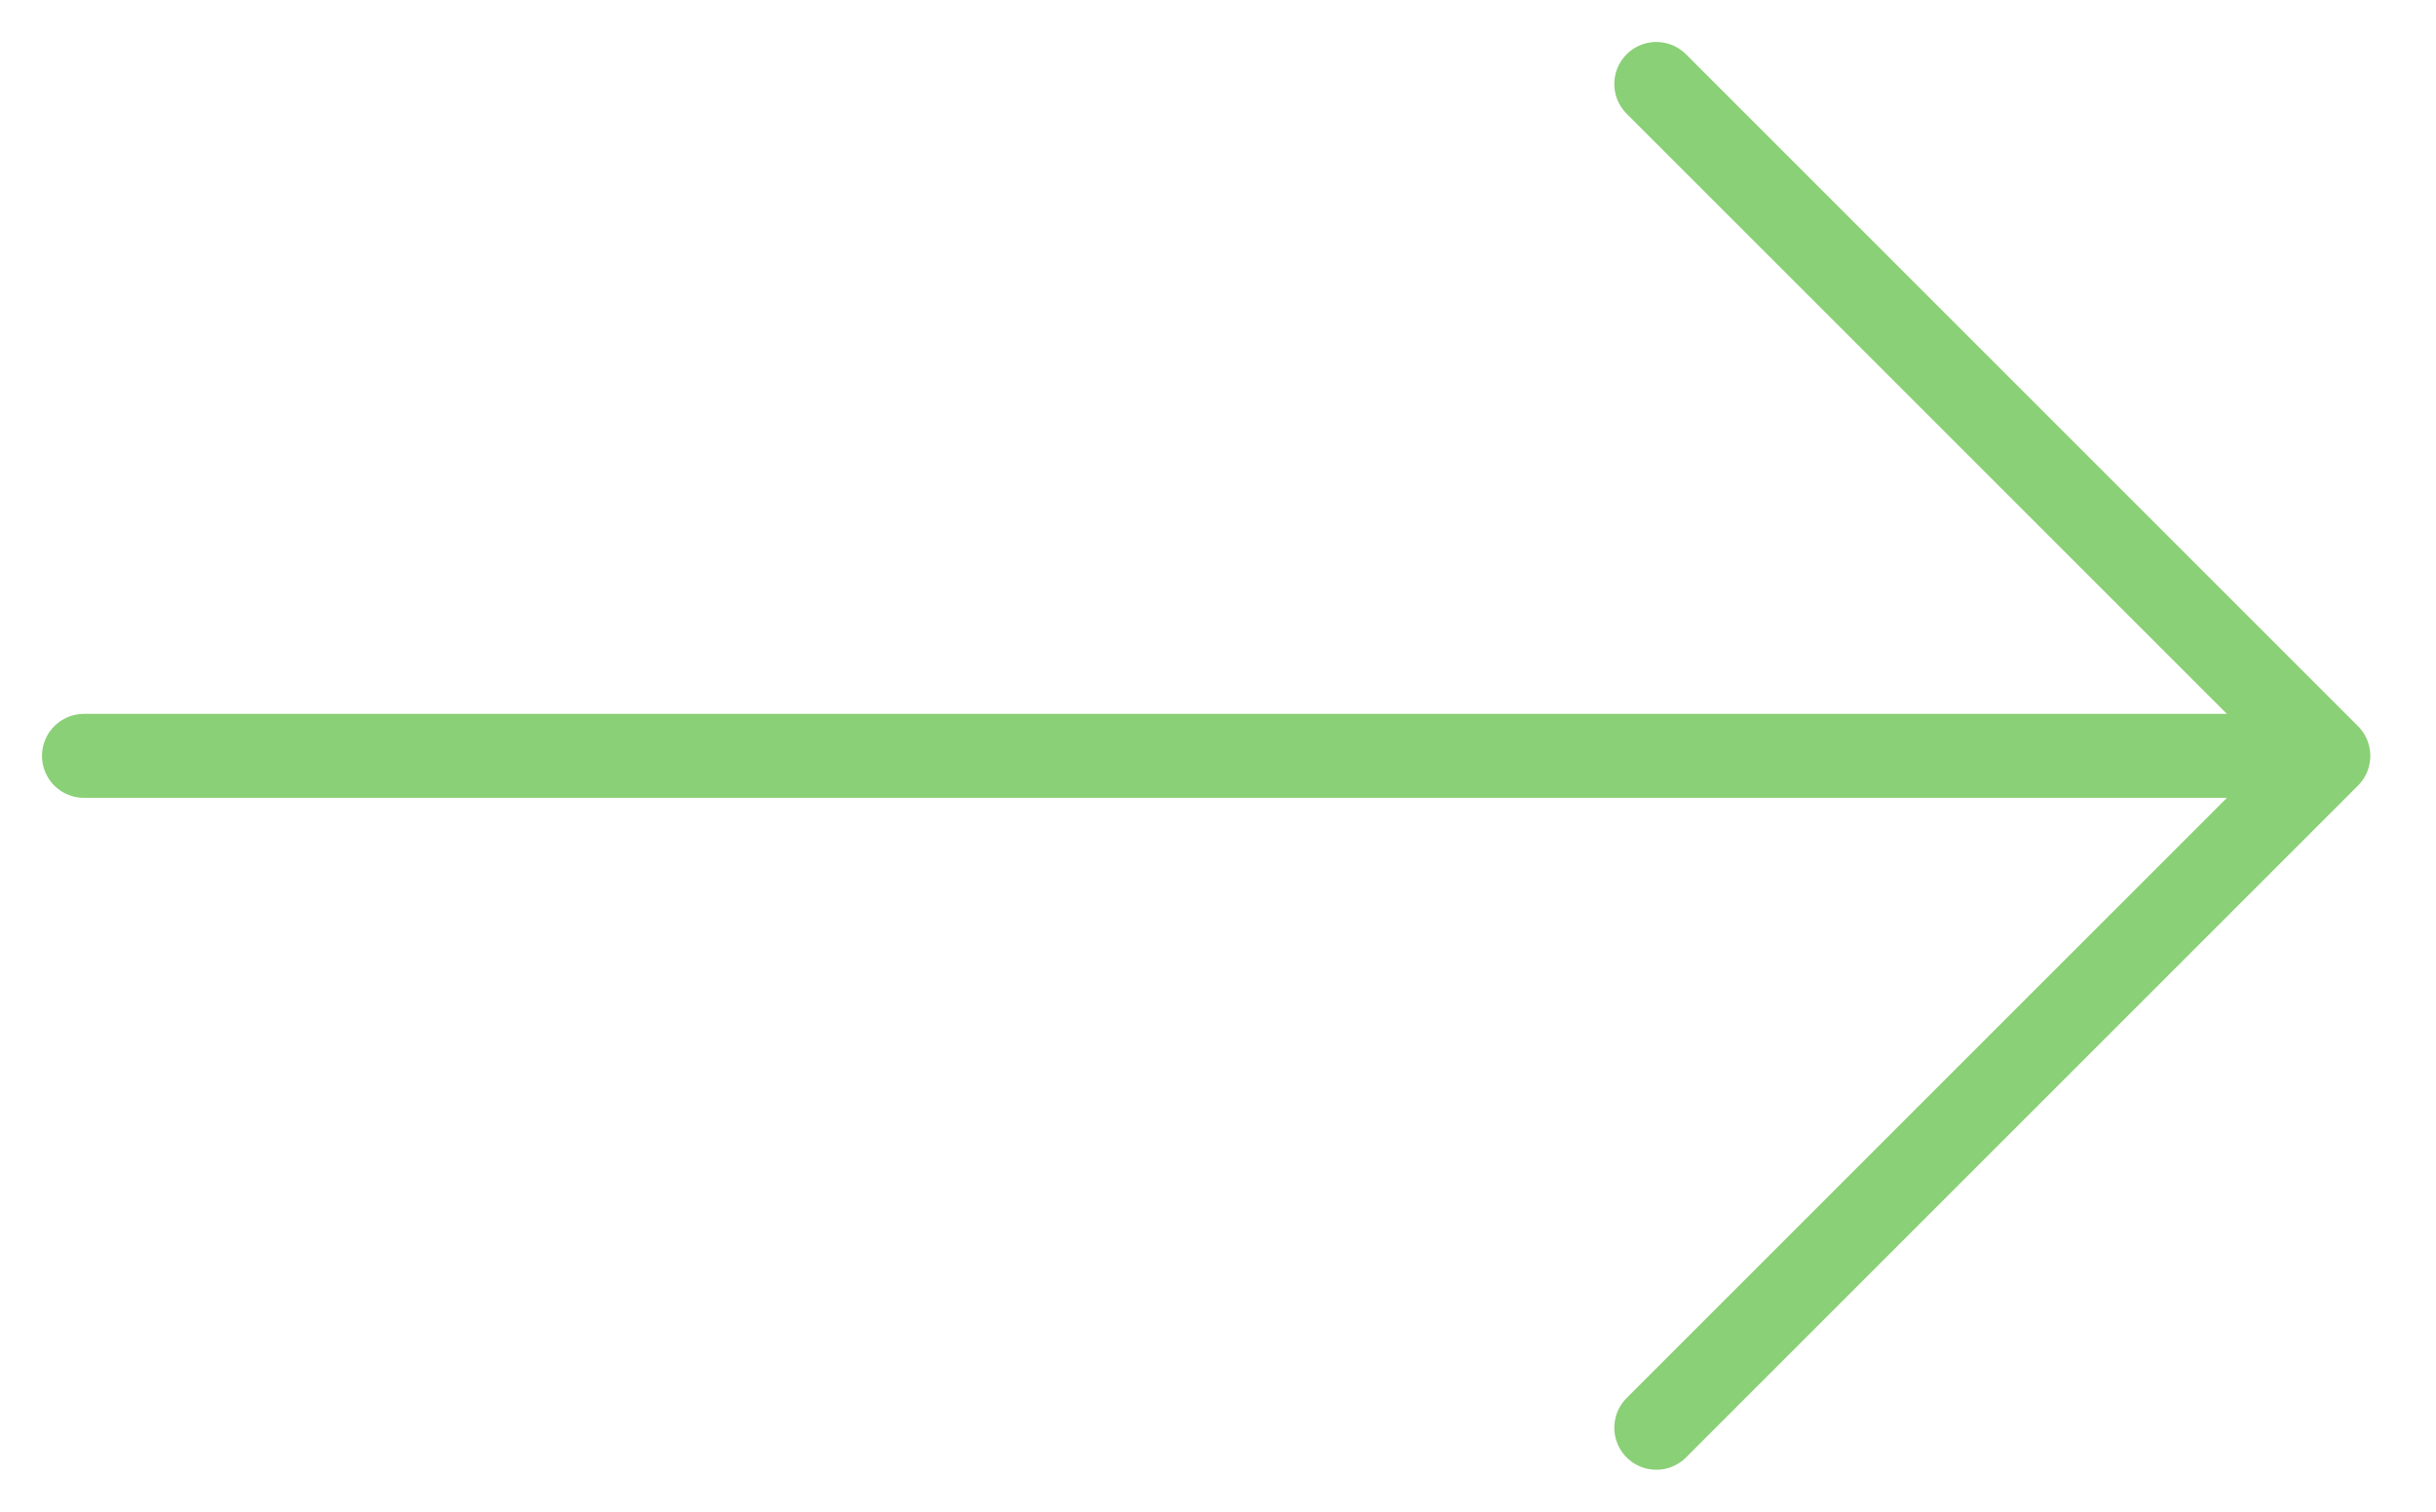
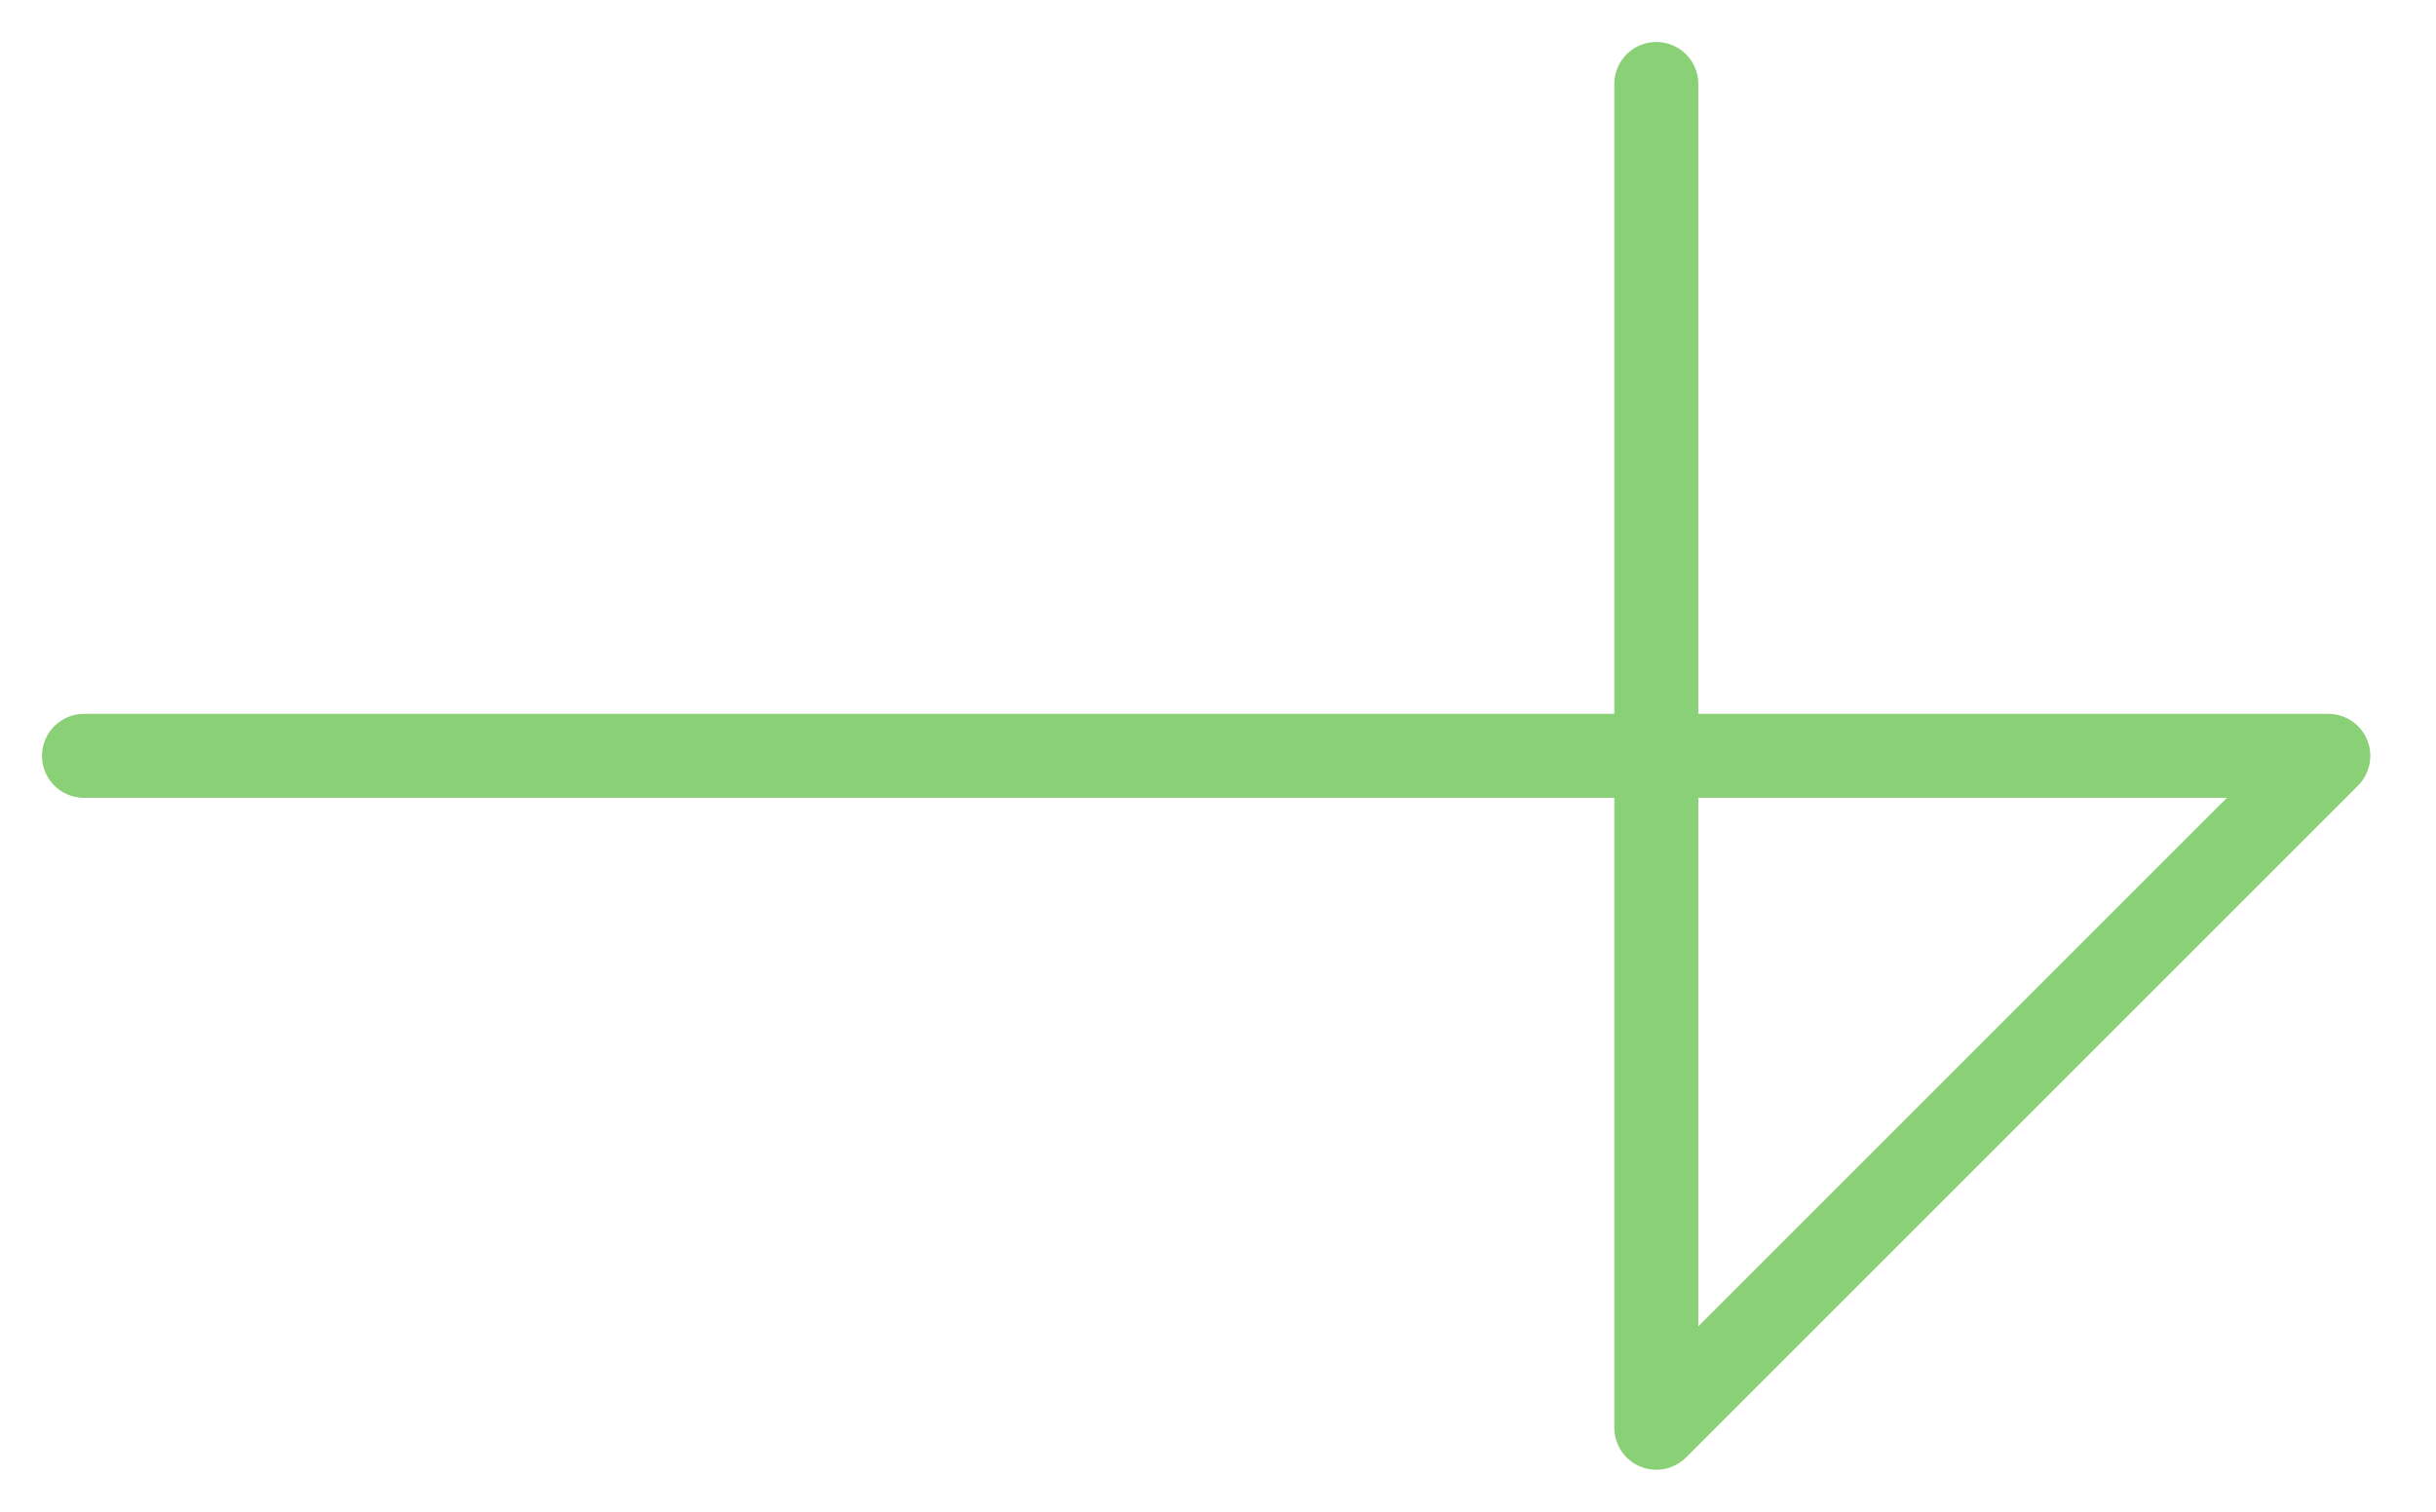
<svg xmlns="http://www.w3.org/2000/svg" width="29" height="18" viewBox="0 0 29 18" fill="none">
-   <path d="M1 9H27.718M27.718 9L19.718 17M27.718 9L19.718 1" stroke="#8AD076" stroke-linecap="round" stroke-linejoin="round" />
+   <path d="M1 9H27.718M27.718 9L19.718 17L19.718 1" stroke="#8AD076" stroke-linecap="round" stroke-linejoin="round" />
</svg>